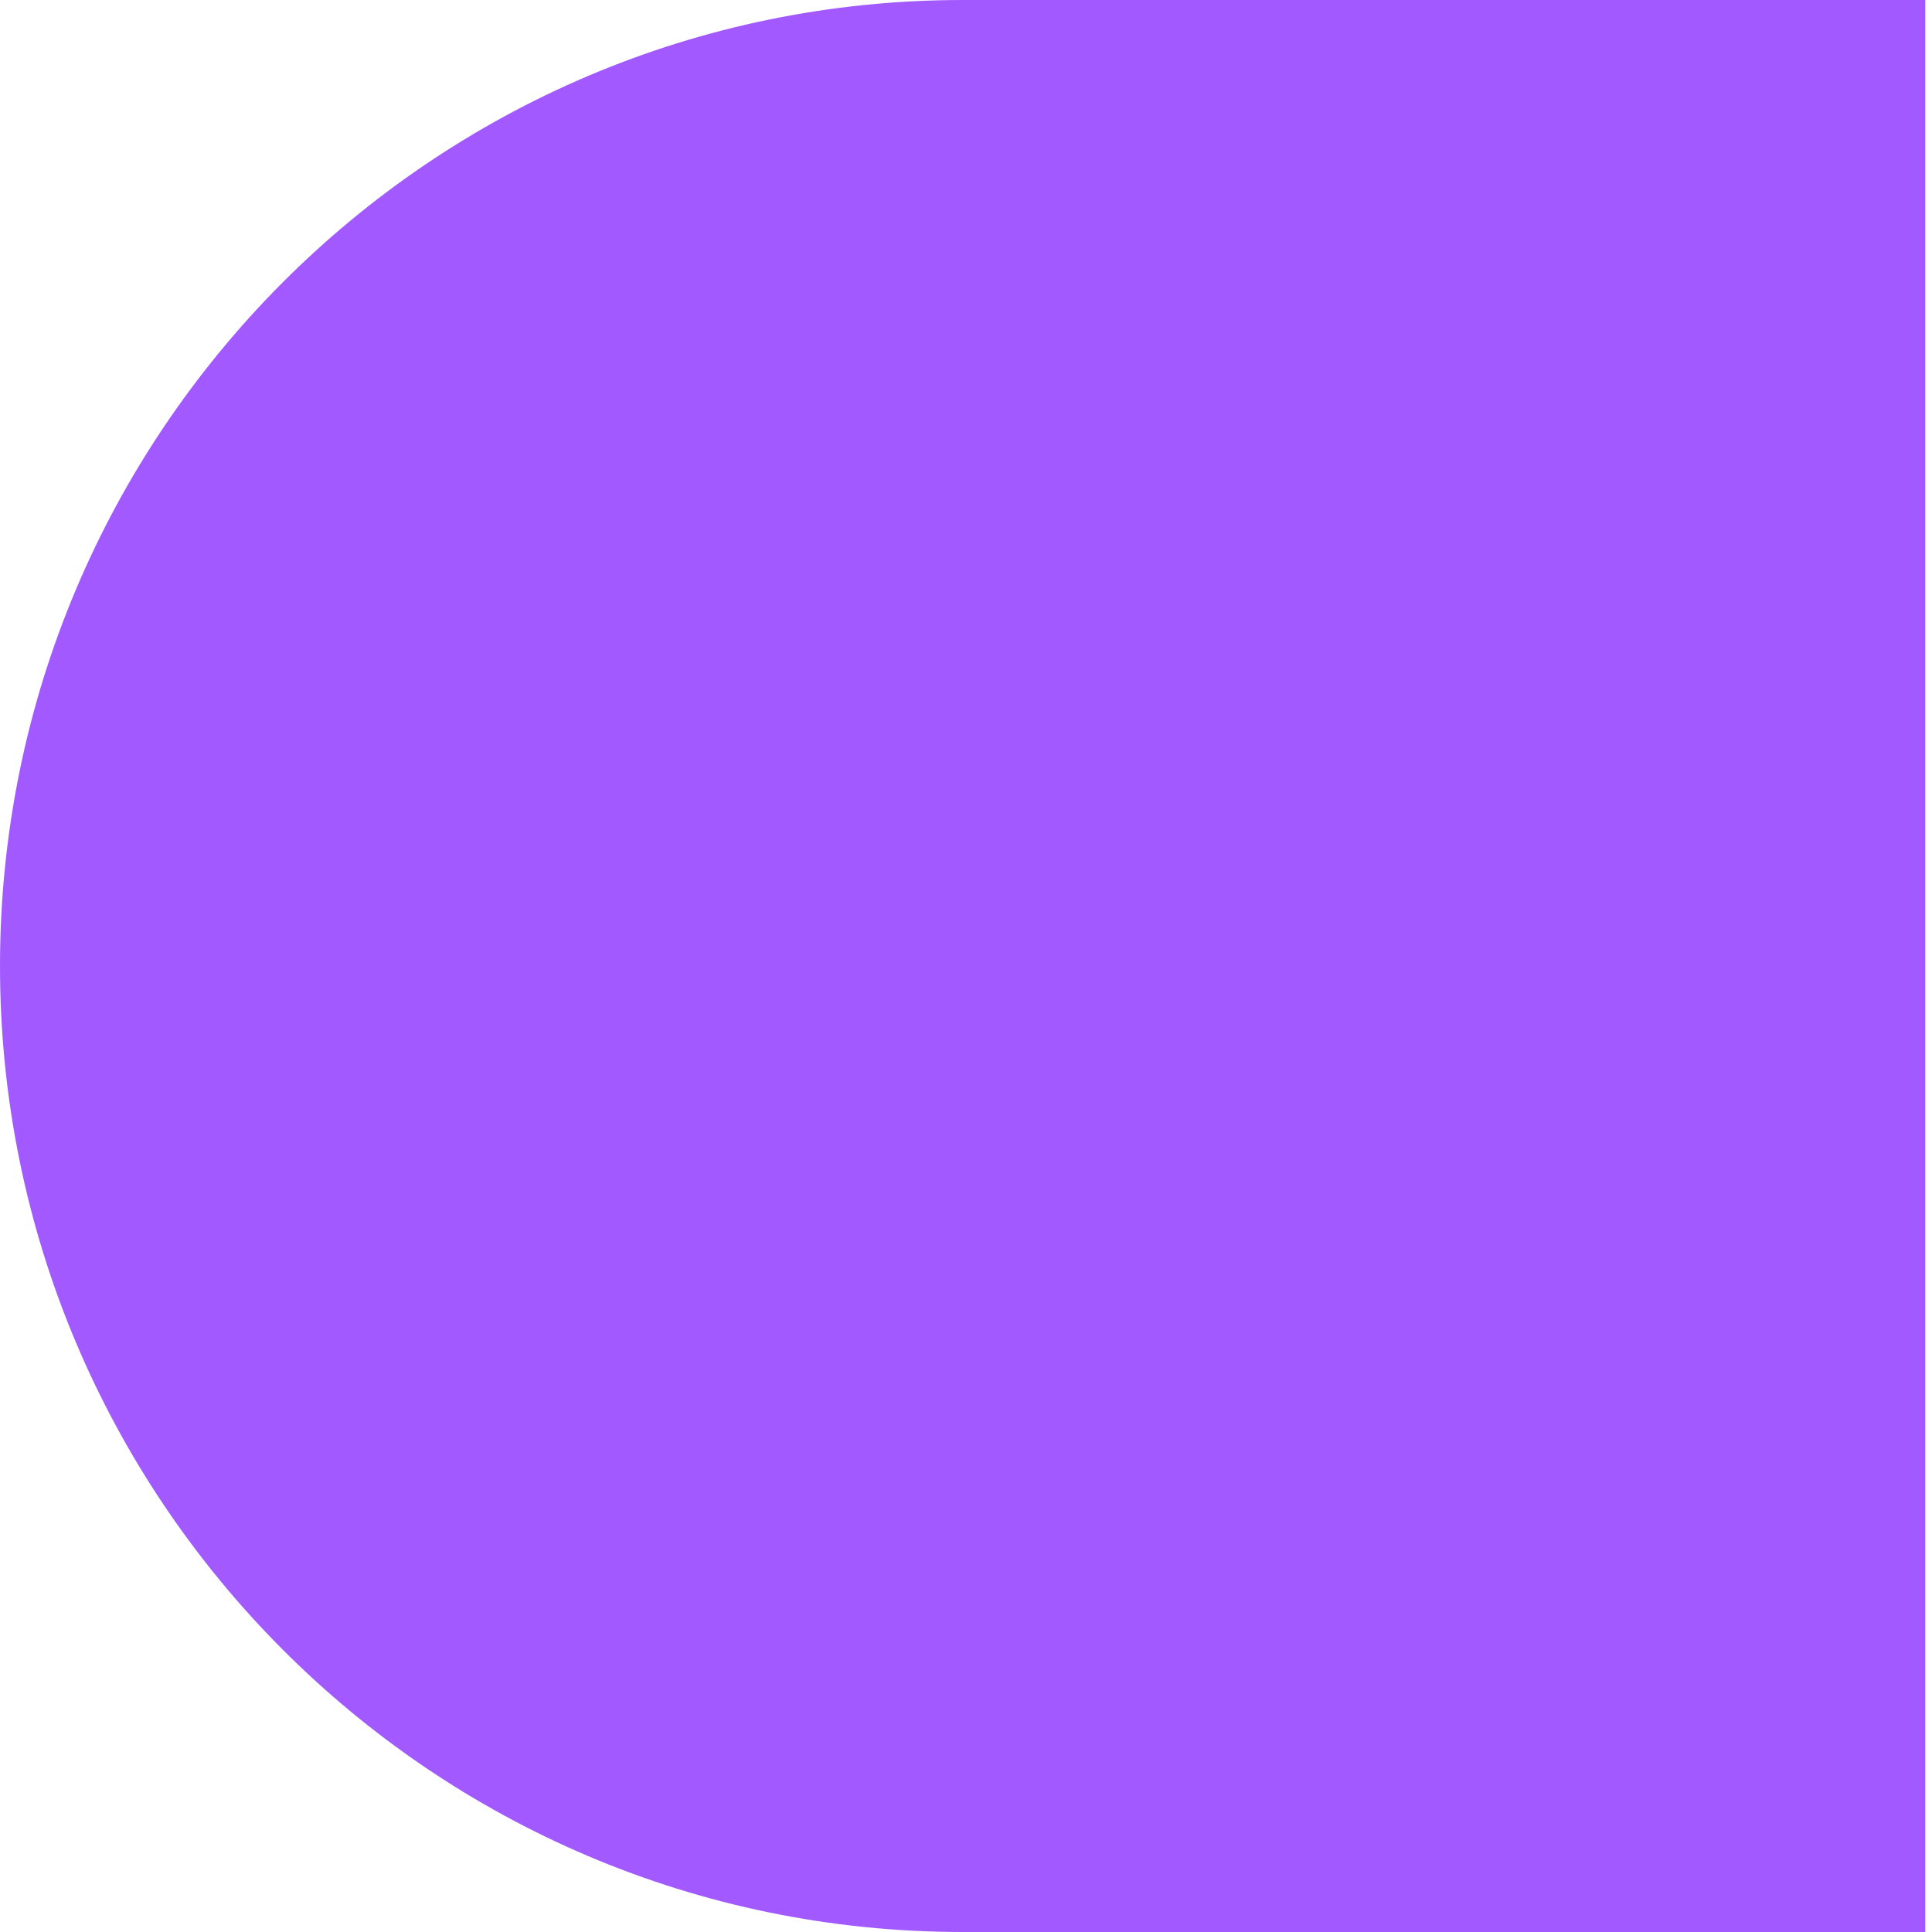
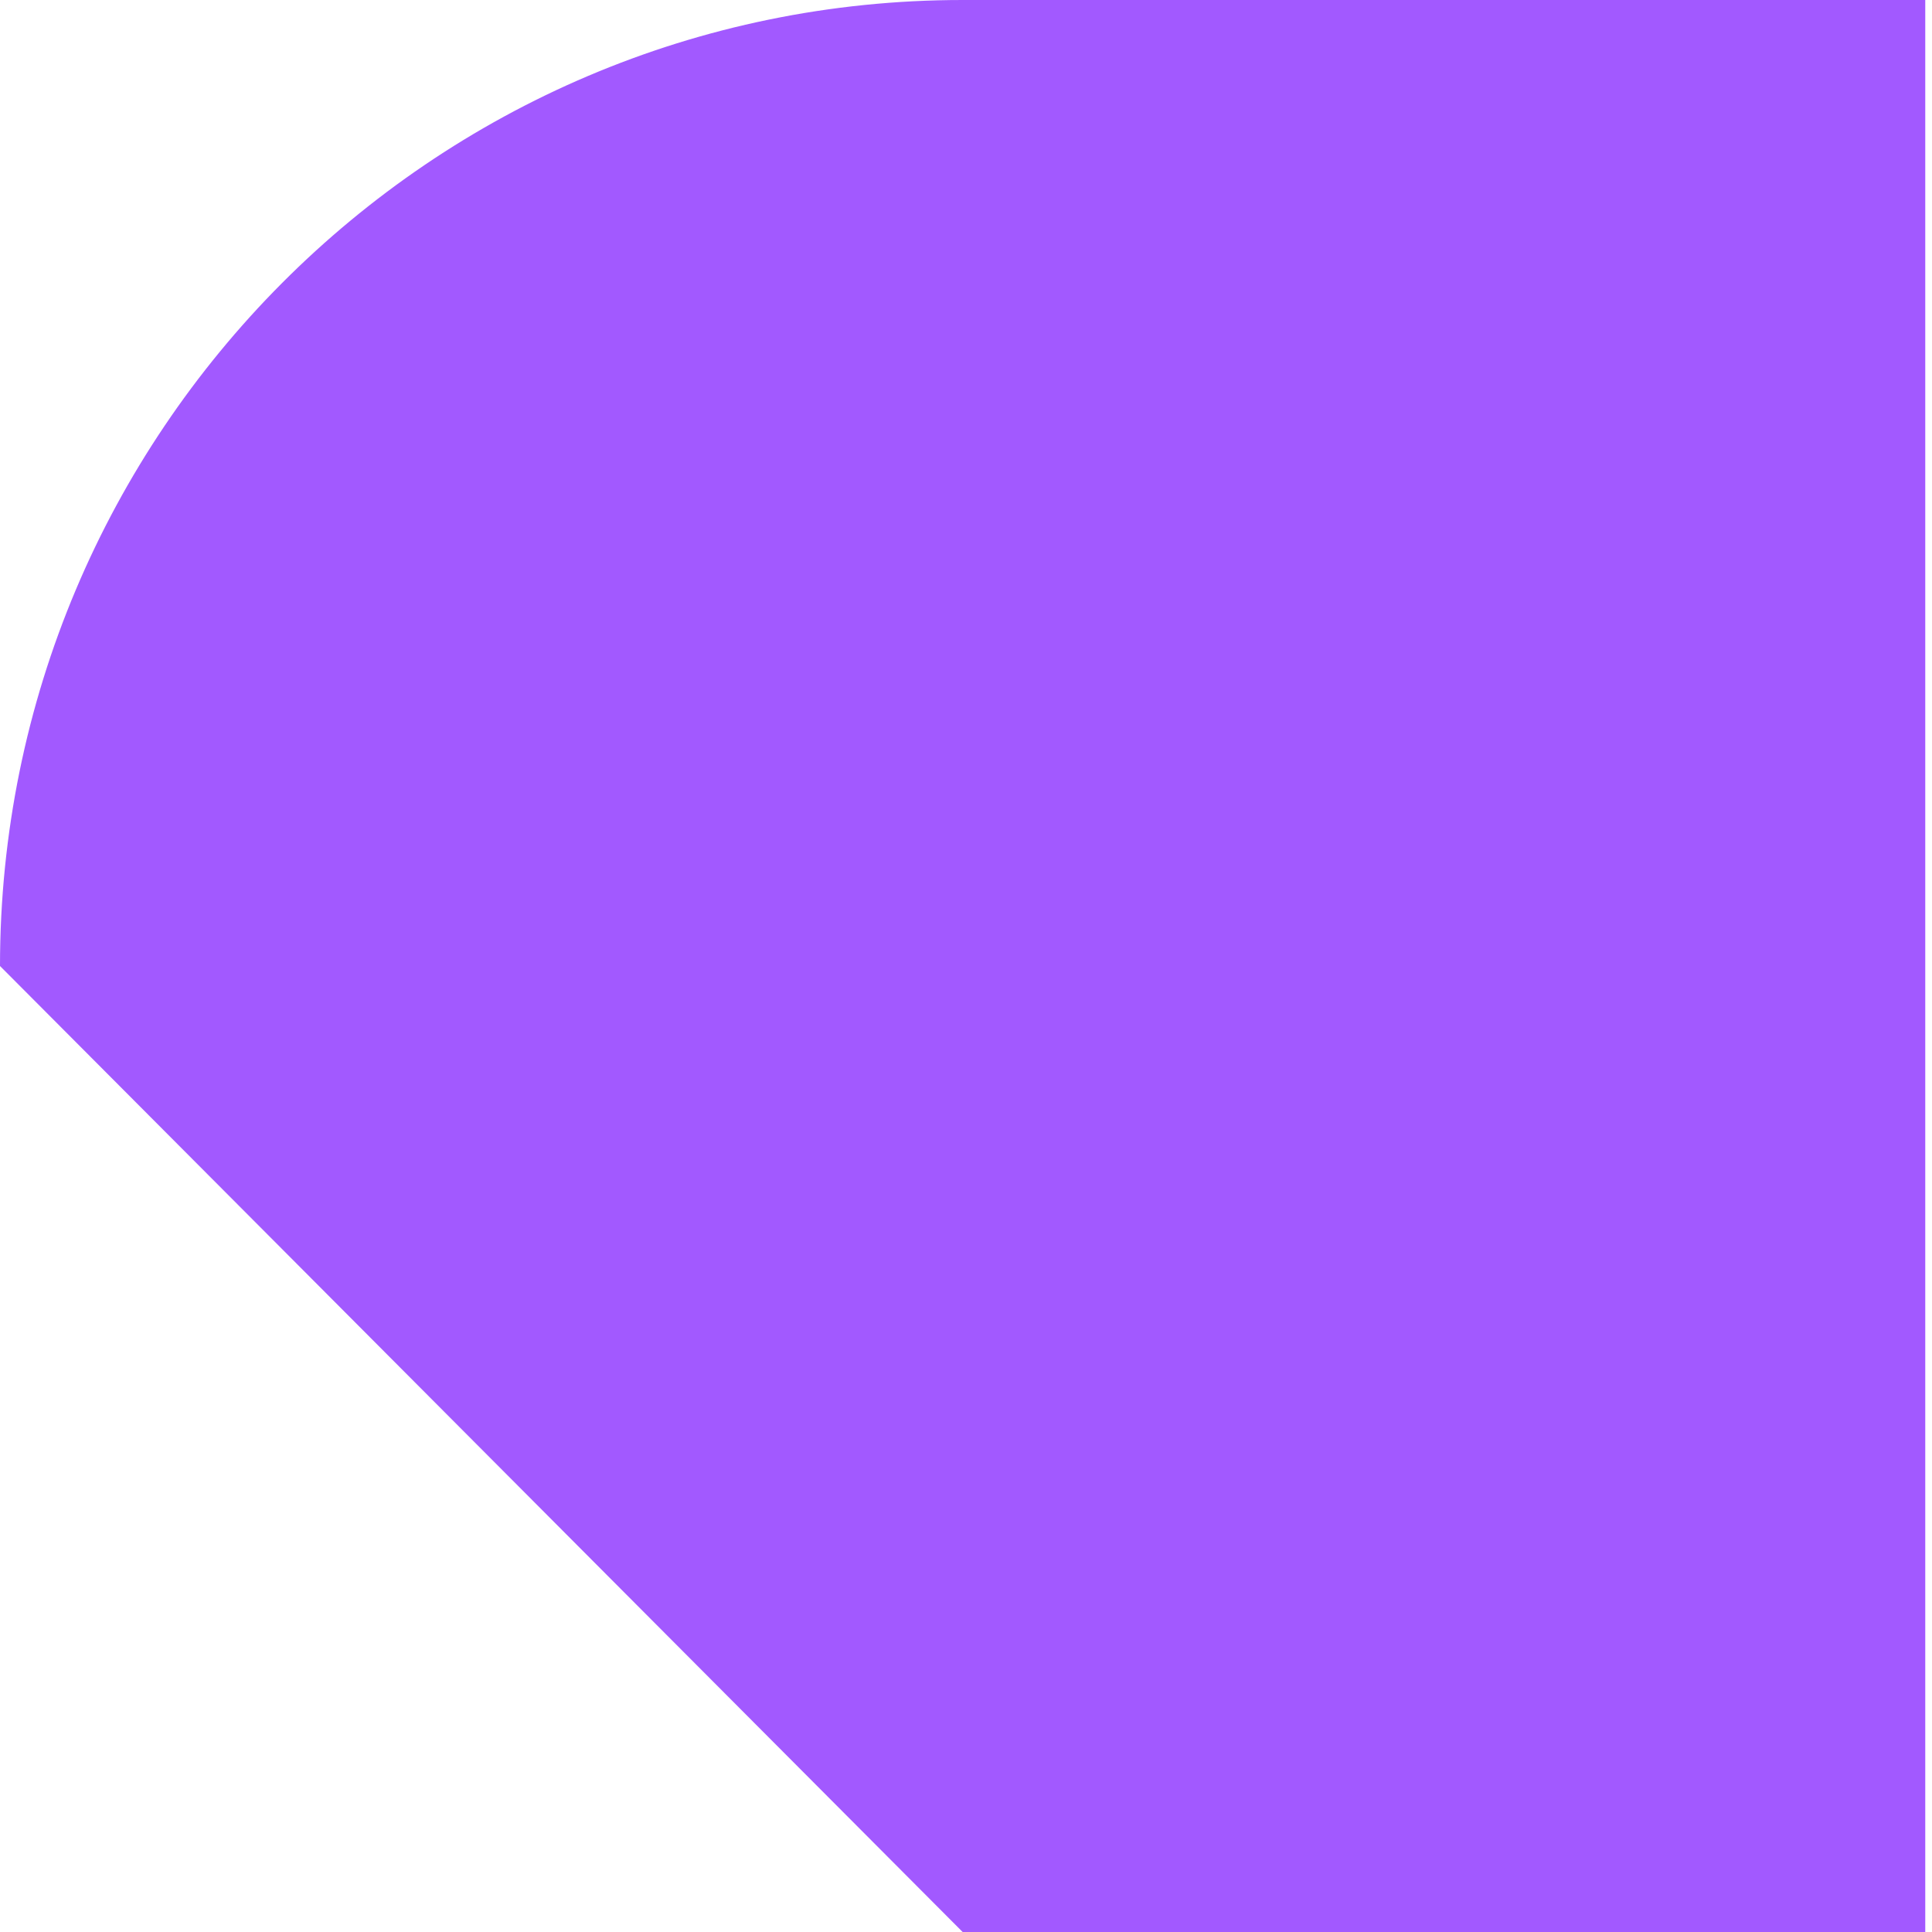
<svg xmlns="http://www.w3.org/2000/svg" width="96" height="96" viewBox="0 0 96 96" fill="none">
-   <path d="M0 48C0 21.504 21.429 0 47.833 0H95.665V96H47.833C21.429 96 0 74.496 0 48Z" fill="#A259FF" />
+   <path d="M0 48C0 21.504 21.429 0 47.833 0H95.665V96H47.833Z" fill="#A259FF" />
</svg>